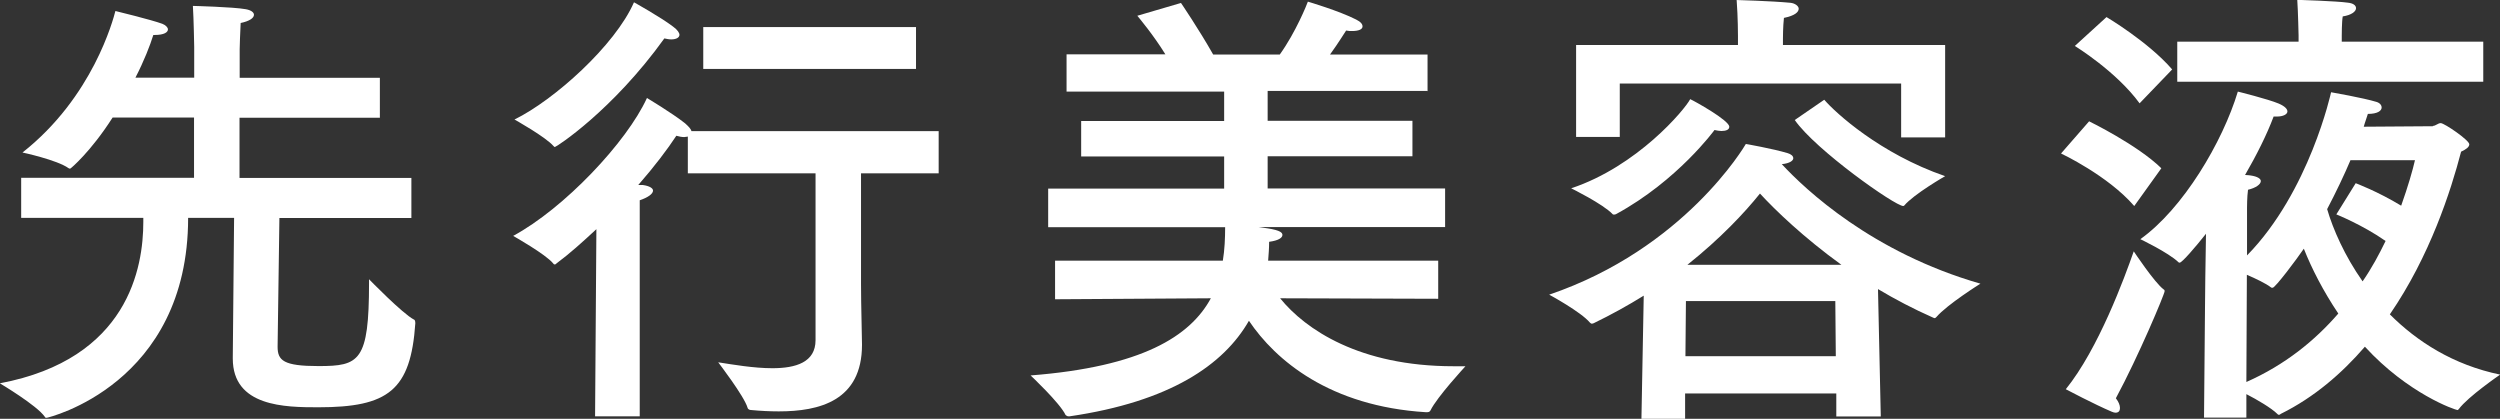
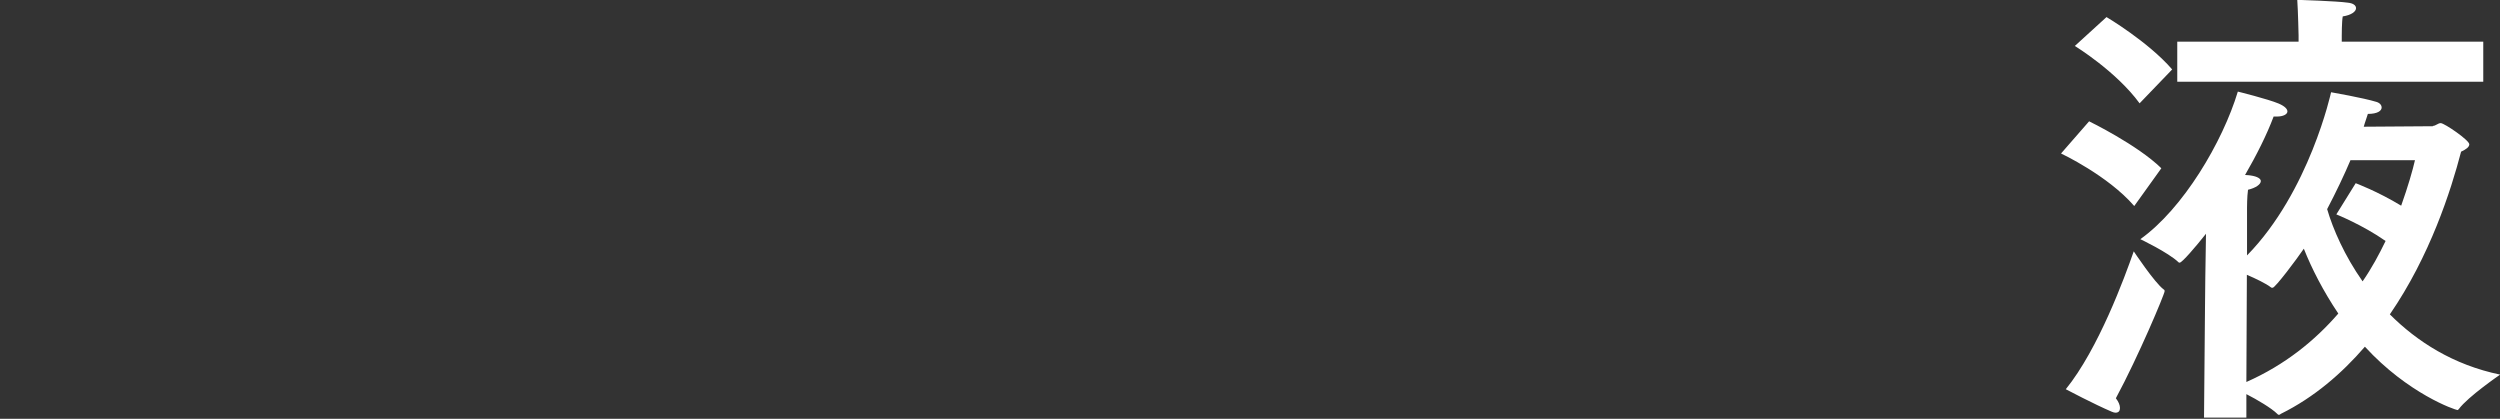
<svg xmlns="http://www.w3.org/2000/svg" viewBox="0 0 152.29 25.51">
  <rect x="0" y="0" width="152.29" height="25.51" fill="#333333" stroke="none" />
  <g fill="#fff">
-     <path d="m23.13 7.17h-8.54v3.67h10.47v2.44h-8.04l-.11 7.84c0 .84.36 1.18 2.49 1.18 2.49 0 3.08-.28 3.08-5.07v-.22s2.04 2.1 2.74 2.46c.03 0 .08.06.08.22-.28 4.09-1.65 5.12-5.91 5.12-2.02 0-5.21-.03-5.21-2.97v-.06l.08-8.51h-2.8c0 10.14-8.54 12.18-8.62 12.18-.06 0-.08 0-.11-.06-.48-.7-2.74-2.04-2.74-2.04 7.84-1.48 8.74-7.08 8.74-9.83v-.25h-7.44v-2.44h10.53v-3.67h-4.96c-1.32 2.07-2.55 3.11-2.58 3.11-.06 0-.08 0-.11-.03-.7-.5-2.8-.95-2.8-.95 4.29-3.38 5.52-8.09 5.66-8.62 0 0 2.18.53 2.86.78.2.08.34.22.34.34 0 .17-.22.34-.81.34h-.08c-.2.64-.56 1.57-1.09 2.6h3.58v-1.88s-.03-1.71-.08-2.49c0 0 2.44.06 3.22.2.34.06.5.2.5.34 0 .2-.28.39-.81.5-.03.42-.06 1.6-.06 1.6v1.74h8.54v2.44z" />
-     <path d="m57.18 10.56h-4.73v6.72c0 1.29.06 3.22.06 3.72 0 3.42-2.6 4.06-5.07 4.06-.56 0-1.12-.03-1.65-.08-.11 0-.22-.03-.25-.14-.2-.7-1.79-2.77-1.79-2.77.9.14 2.16.36 3.3.36 1.43 0 2.63-.36 2.63-1.71v-10.16h-7.78v-2.24c-.06 0-.14.03-.22.03-.14 0-.31-.03-.48-.08-.53.81-1.34 1.88-2.32 3h.28c.42.06.62.2.62.34 0 .2-.31.42-.81.59v13.16h-2.72l.08-11.4c-.84.78-1.65 1.51-2.41 2.07-.06.06-.08.08-.14.08-.03 0-.06-.03-.08-.06-.45-.56-2.44-1.68-2.44-1.68 3.11-1.68 6.92-5.71 8.15-8.4 0 0 1.51.9 2.32 1.54.22.2.36.34.39.48h15.06v2.58zm-23.38-1.6s-.06-.03-.08-.06c-.48-.56-2.38-1.62-2.38-1.62 2.41-1.18 6.13-4.51 7.28-7.14 0 0 1.62.9 2.38 1.48.28.2.39.39.39.5 0 .17-.2.28-.5.28-.14 0-.28-.03-.42-.06-3.16 4.4-6.58 6.61-6.66 6.61zm22-4.76h-12.96v-2.55h12.96z" />
-     <path d="m86.94 5.54h-9.72v1.82h8.82v2.16h-8.82v1.96h10.81v2.35h-11.37c.81.11 1.46.2 1.46.48 0 .17-.22.34-.81.42 0 .39-.03.76-.06 1.15h10.36v2.32l-9.63-.03c1.54 1.9 4.84 4.14 10.56 4.14h.73s-1.74 1.88-2.13 2.69c-.06.11-.14.11-.28.11-5.85-.36-9.16-3.16-10.78-5.57-1.54 2.69-4.82 4.93-10.92 5.82h-.08c-.06 0-.11-.03-.17-.08-.34-.73-2.13-2.41-2.13-2.41 6.78-.53 9.72-2.38 10.98-4.7l-9.49.06v-2.35h10.22c.11-.67.14-1.37.14-2.04h-10.78v-2.35h10.72v-1.96h-8.71v-2.16h8.71v-1.79h-9.6v-2.27h6.02c-.73-1.18-1.57-2.18-1.71-2.35l2.66-.78s1.09 1.6 1.96 3.14h4.06c.98-1.37 1.65-3.05 1.71-3.22 0 0 1.9.56 2.94 1.09.28.14.39.28.39.42 0 .17-.22.28-.64.28-.11 0-.22 0-.36-.03-.06.08-.45.73-.98 1.46h5.94v2.24z" />
-     <path d="m114.55 25.37h-2.69v-1.4h-9.21v1.54h-2.66l.14-7.5c-.95.59-1.96 1.15-3.05 1.68-.03 0-.06.03-.11.03-.03 0-.08-.03-.11-.06-.56-.67-2.49-1.71-2.49-1.71 8.23-2.8 11.9-9.04 11.98-9.18 0 0 1.62.28 2.55.56.2.06.34.17.34.31s-.2.31-.7.36c1.43 1.54 5.49 5.38 12.1 7.28 0 0-2.02 1.26-2.69 2.04-.03.03-.06.06-.11.06-.03 0-.06-.03-.08-.03-1.2-.53-2.32-1.12-3.36-1.74l.17 7.76zm-9.21-17.64c0 .17-.2.25-.48.25-.11 0-.28-.03-.42-.06 0 0-2.24 3.08-5.99 5.12-.06.03-.08.03-.14.03-.03 0-.06 0-.08-.03-.59-.62-2.52-1.57-2.52-1.57 4.03-1.34 6.92-4.79 7.25-5.43.25.11 2.38 1.29 2.38 1.68zm13.16.64h-2.69v-3.28h-17.14v3.25h-2.66v-5.6h9.86v-.56s0-1.12-.08-2.18c0 0 2.13.06 3.28.17.28.03.5.2.5.36 0 .2-.22.42-.9.56-.06.53-.06 1.26-.06 1.26v.39h9.88v5.63zm-15.8 9.97-.03 3.36h9.16l-.03-3.36zm9.47-2.21c-2.32-1.68-4.03-3.33-4.96-4.34-.92 1.15-2.41 2.74-4.42 4.34zm-1.04-10.05c.67.78 3.39 3.28 7.36 4.65 0 0-1.9 1.09-2.49 1.79 0 0-.03.03-.06.03-.5 0-5.35-3.42-6.61-5.24l1.79-1.23z" />
    <path d="m130 12.54c-1.6-1.85-4.45-3.19-4.45-3.19l1.71-1.96s2.94 1.43 4.4 2.86l-1.65 2.3zm-.86 12.32c0 .17-.08.28-.28.28-.06 0-.14-.03-.22-.06-1.06-.45-2.8-1.37-2.8-1.37 1.99-2.46 3.58-6.8 4.14-8.4 0 0 1.26 1.9 1.82 2.32.06.03.06.06.06.11 0 .17-1.6 3.98-2.97 6.52.17.22.25.42.25.59zm1.2-18.56c-1.43-1.96-3.95-3.5-3.95-3.5l1.93-1.76s2.55 1.51 4 3.19l-1.99 2.07zm17.86 1.37c.17 0 .31-.17.48-.17.22 0 1.74 1.04 1.74 1.29 0 .17-.2.31-.5.45-.62 2.38-1.9 6.36-4.34 9.91 1.65 1.65 3.86 3.08 6.72 3.67 0 0-1.96 1.34-2.52 2.1-.03.03-.06.06-.06.06-.17 0-3.05-1.01-5.66-3.86-1.4 1.62-3.08 3.08-5.12 4.09-.03.03-.08.06-.11.06-.06 0-.08-.03-.11-.06-.34-.34-1.23-.87-1.88-1.2v1.43h-2.58l.06-6.75c0-.64.03-2.72.06-4.45-.64.81-1.46 1.76-1.6 1.76-.03 0-.06 0-.08-.03-.62-.59-2.32-1.4-2.32-1.4 2.6-1.85 5.01-5.91 5.94-8.99 0 0 1.82.45 2.49.73.39.17.53.34.53.48 0 .17-.25.31-.64.31h-.2c-.42 1.12-1.04 2.35-1.74 3.56.17 0 .31.03.34.03.42.06.62.2.62.34 0 .2-.31.42-.78.53-.06.42-.06 1.09-.06 1.09v2.91c3.81-3.89 5.12-9.94 5.12-9.94s1.96.34 2.77.59c.2.06.31.2.31.34 0 .2-.25.39-.84.39-.06.22-.17.48-.25.78l4.23-.03zm3.08-2.69h-18.65v-2.44h7.39v-.39s-.03-1.43-.08-2.16c.06 0 2.44.08 3.05.17.36.03.53.17.53.34 0 .2-.28.42-.81.5-.06.31-.06 1.18-.06 1.18v.36h8.62v2.44zm-14.44 18.29c2.35-1.04 4.17-2.52 5.6-4.17-.92-1.37-1.62-2.74-2.1-3.95-.42.62-1.74 2.38-1.9 2.38-.06 0-.08 0-.11-.03-.28-.22-.92-.53-1.46-.76l-.03 6.52zm6.35-13.53c-.39.92-.87 1.93-1.43 3 .36 1.23 1.06 2.83 2.16 4.4.56-.81 1.01-1.65 1.4-2.46-1.4-.98-3-1.62-3-1.62l1.18-1.9s1.34.5 2.77 1.37c.42-1.18.7-2.16.84-2.77h-3.92z" />
  </g>
</svg>